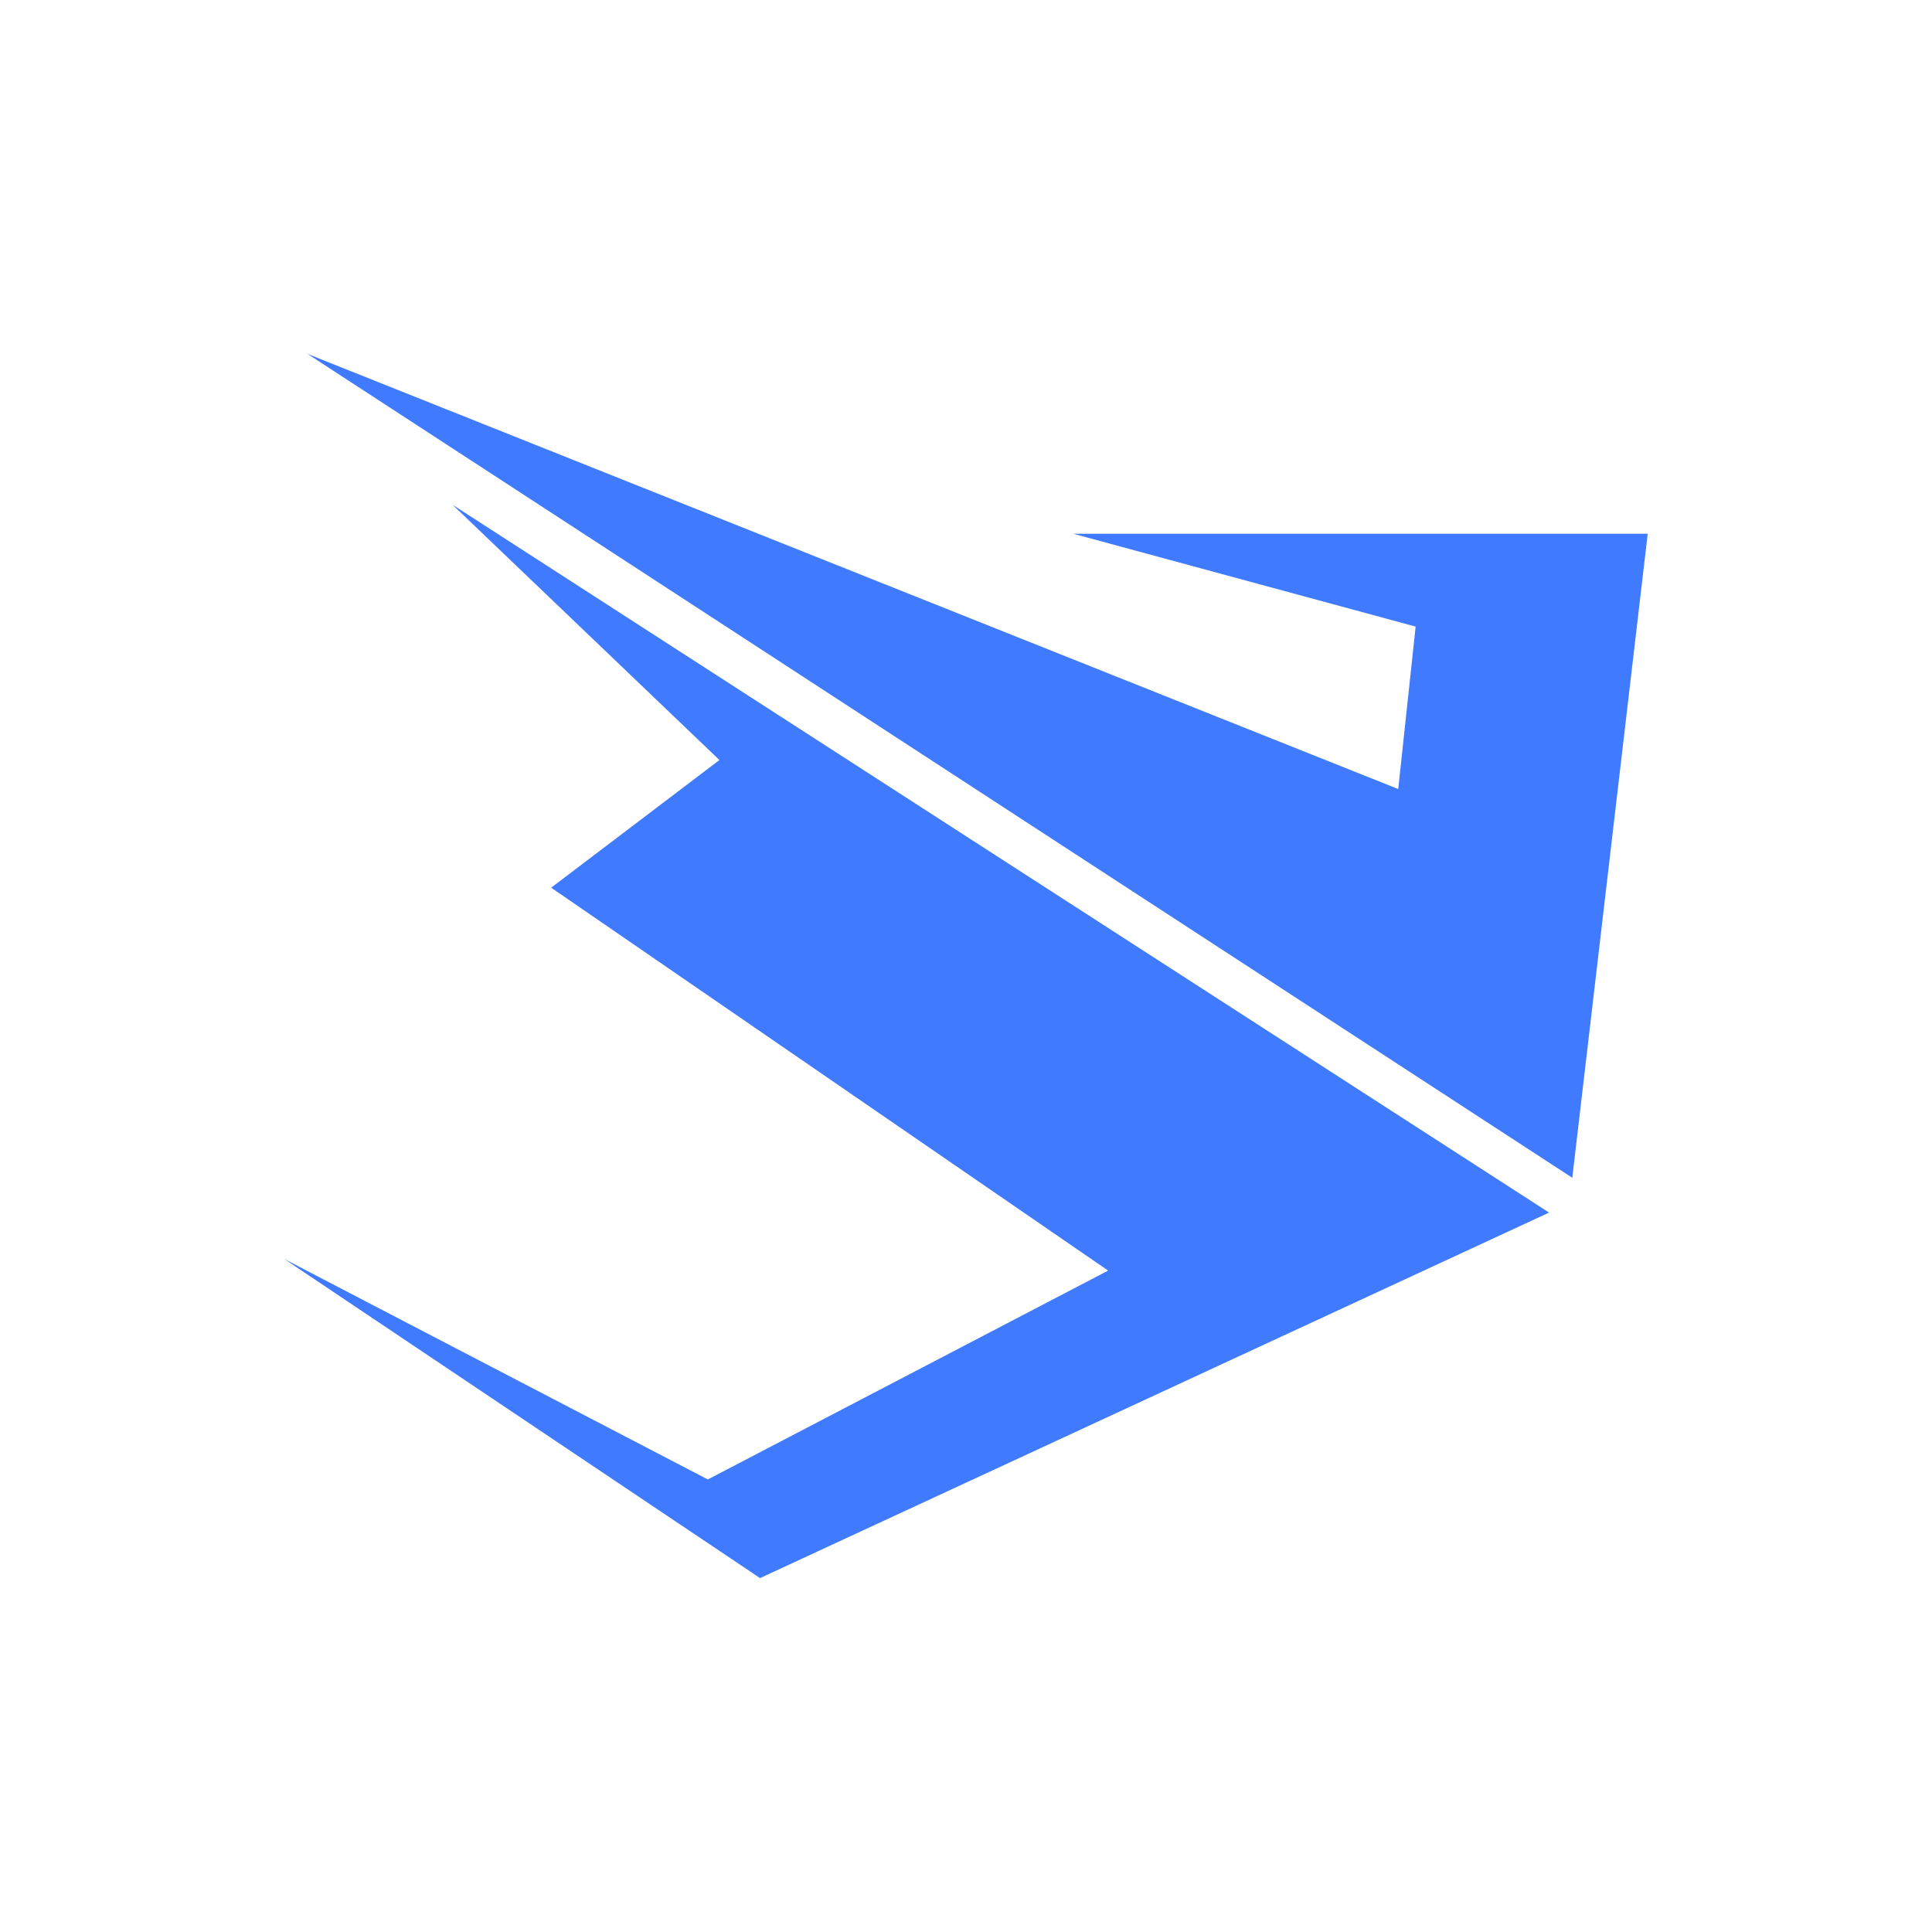
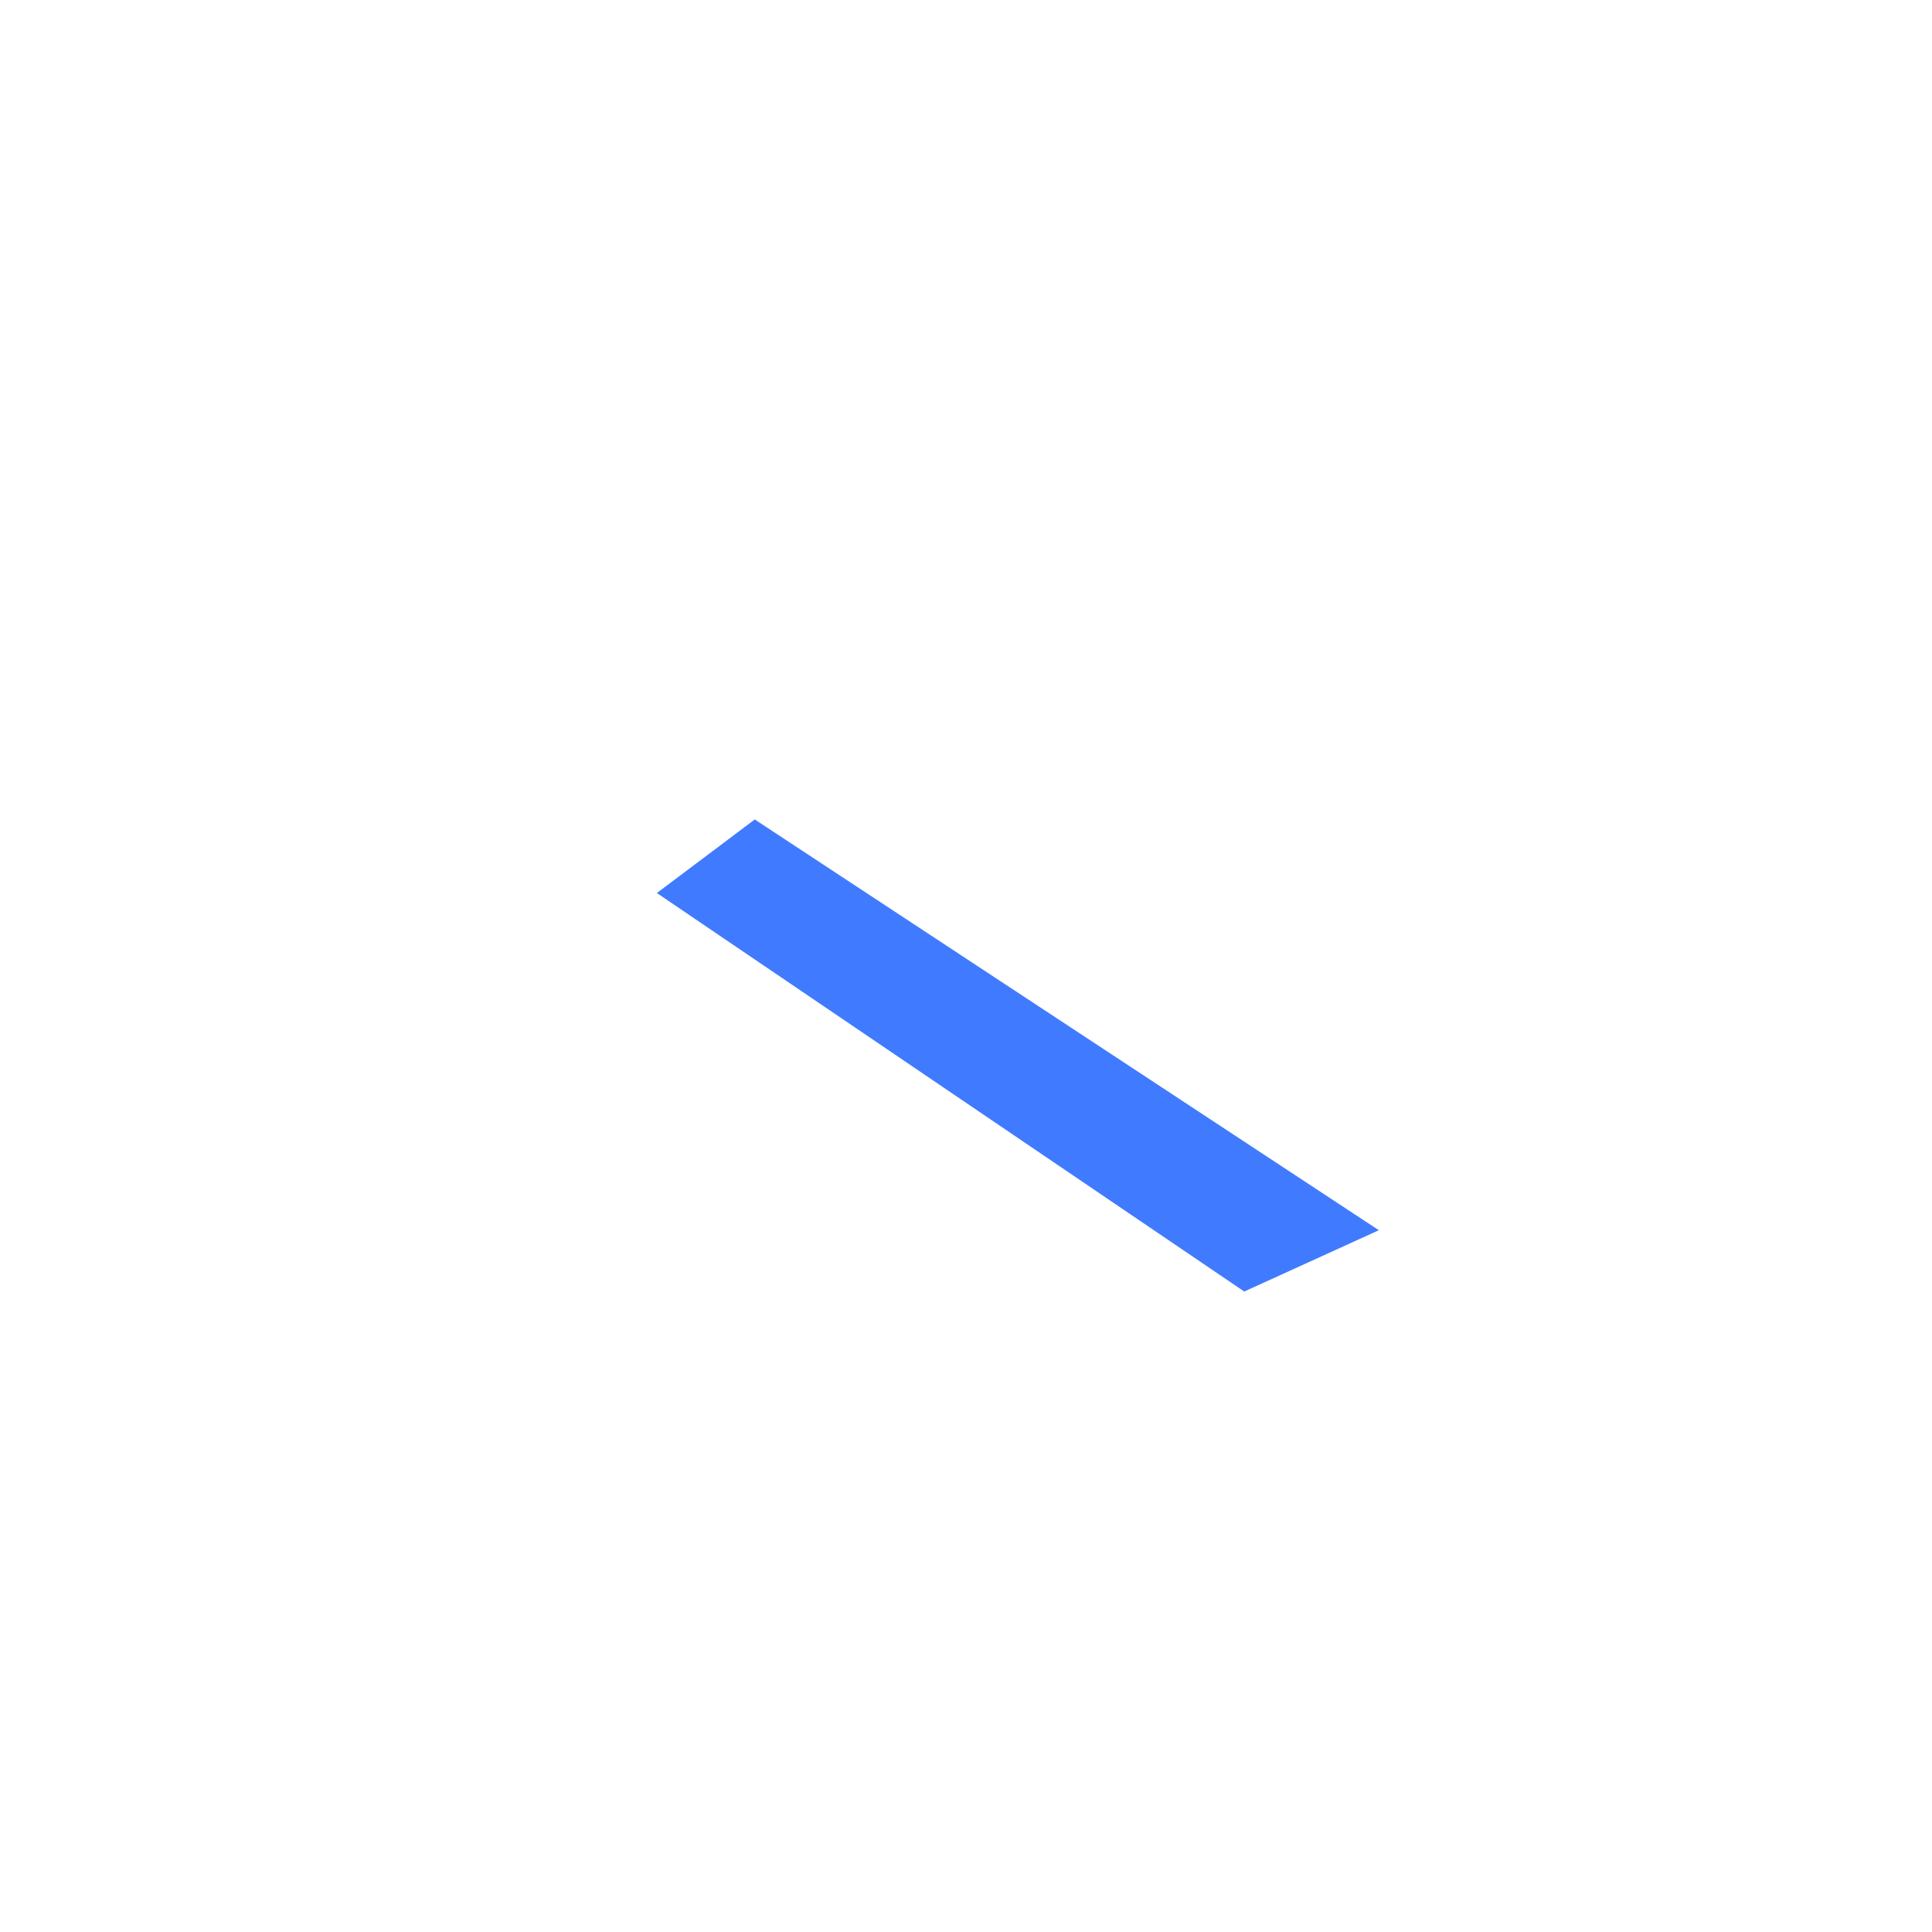
<svg xmlns="http://www.w3.org/2000/svg" height="100px" width="100px" fill="#000000" version="1.1" style="shape-rendering:geometricPrecision;text-rendering:geometricPrecision;image-rendering:optimizeQuality;" viewBox="0 0 333 333" x="0px" y="0px" fill-rule="evenodd" clip-rule="evenodd">
  <defs>
    <style type="text/css">
   
    .fil0 {fill:#000000}
   
  </style>
  </defs>
  <g>
    <g>
-       <path class="fil0" d="M78 87l46 44 -29 22 96 66 -69 36 -73 -38 82 55 136 -63 -189 -122zm57 51l-19 14 98 68 28 -13 -107 -69z" style="fill: rgb(64, 123, 255);" />
      <polygon class="fil0" points="130.09 141.242 113.216 153.922 214.459 222.608 237.66 212.042" style="fill: rgb(64, 123, 255);" />
-       <polygon class="fil0" points="53,61 271,203 284,92 185,92 244,108 241,136 " style="fill: rgb(64, 123, 255);" />
-       <polygon class="fil0" points="137.036 130.566 118.721 143.889 228.611 216.062 253.794 204.96" style="fill: rgb(64, 123, 255);" />
    </g>
  </g>
</svg>